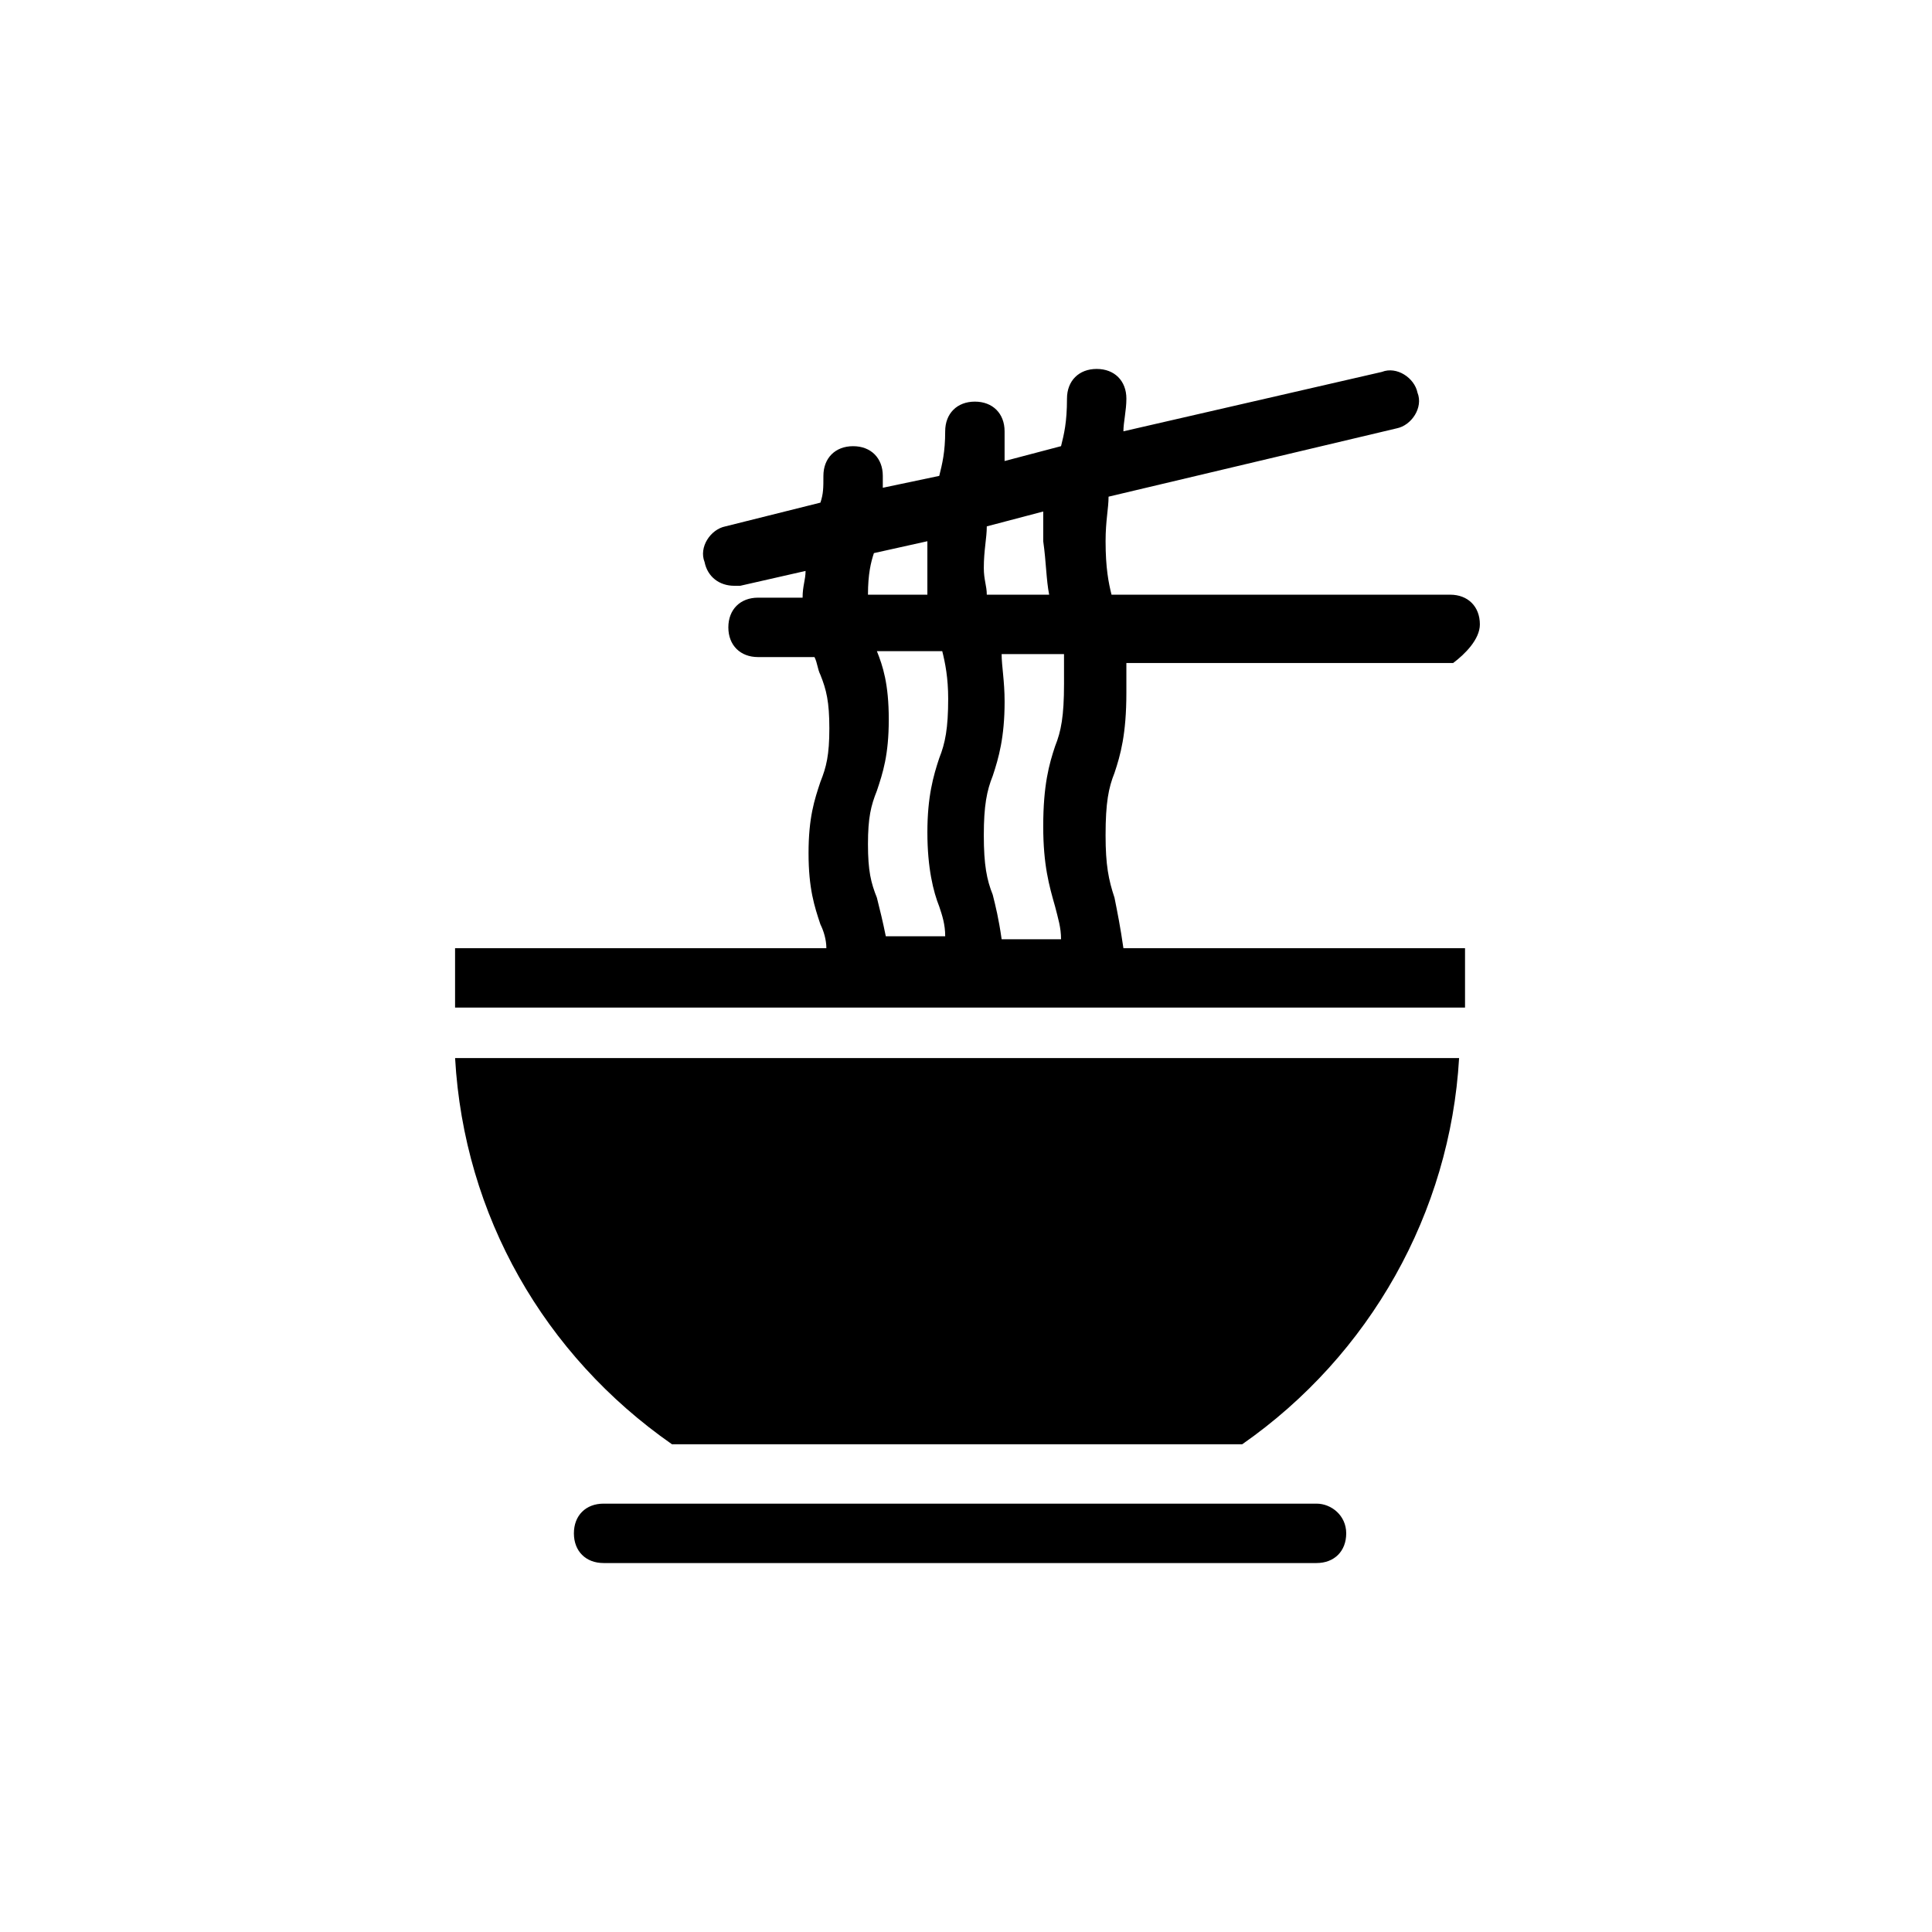
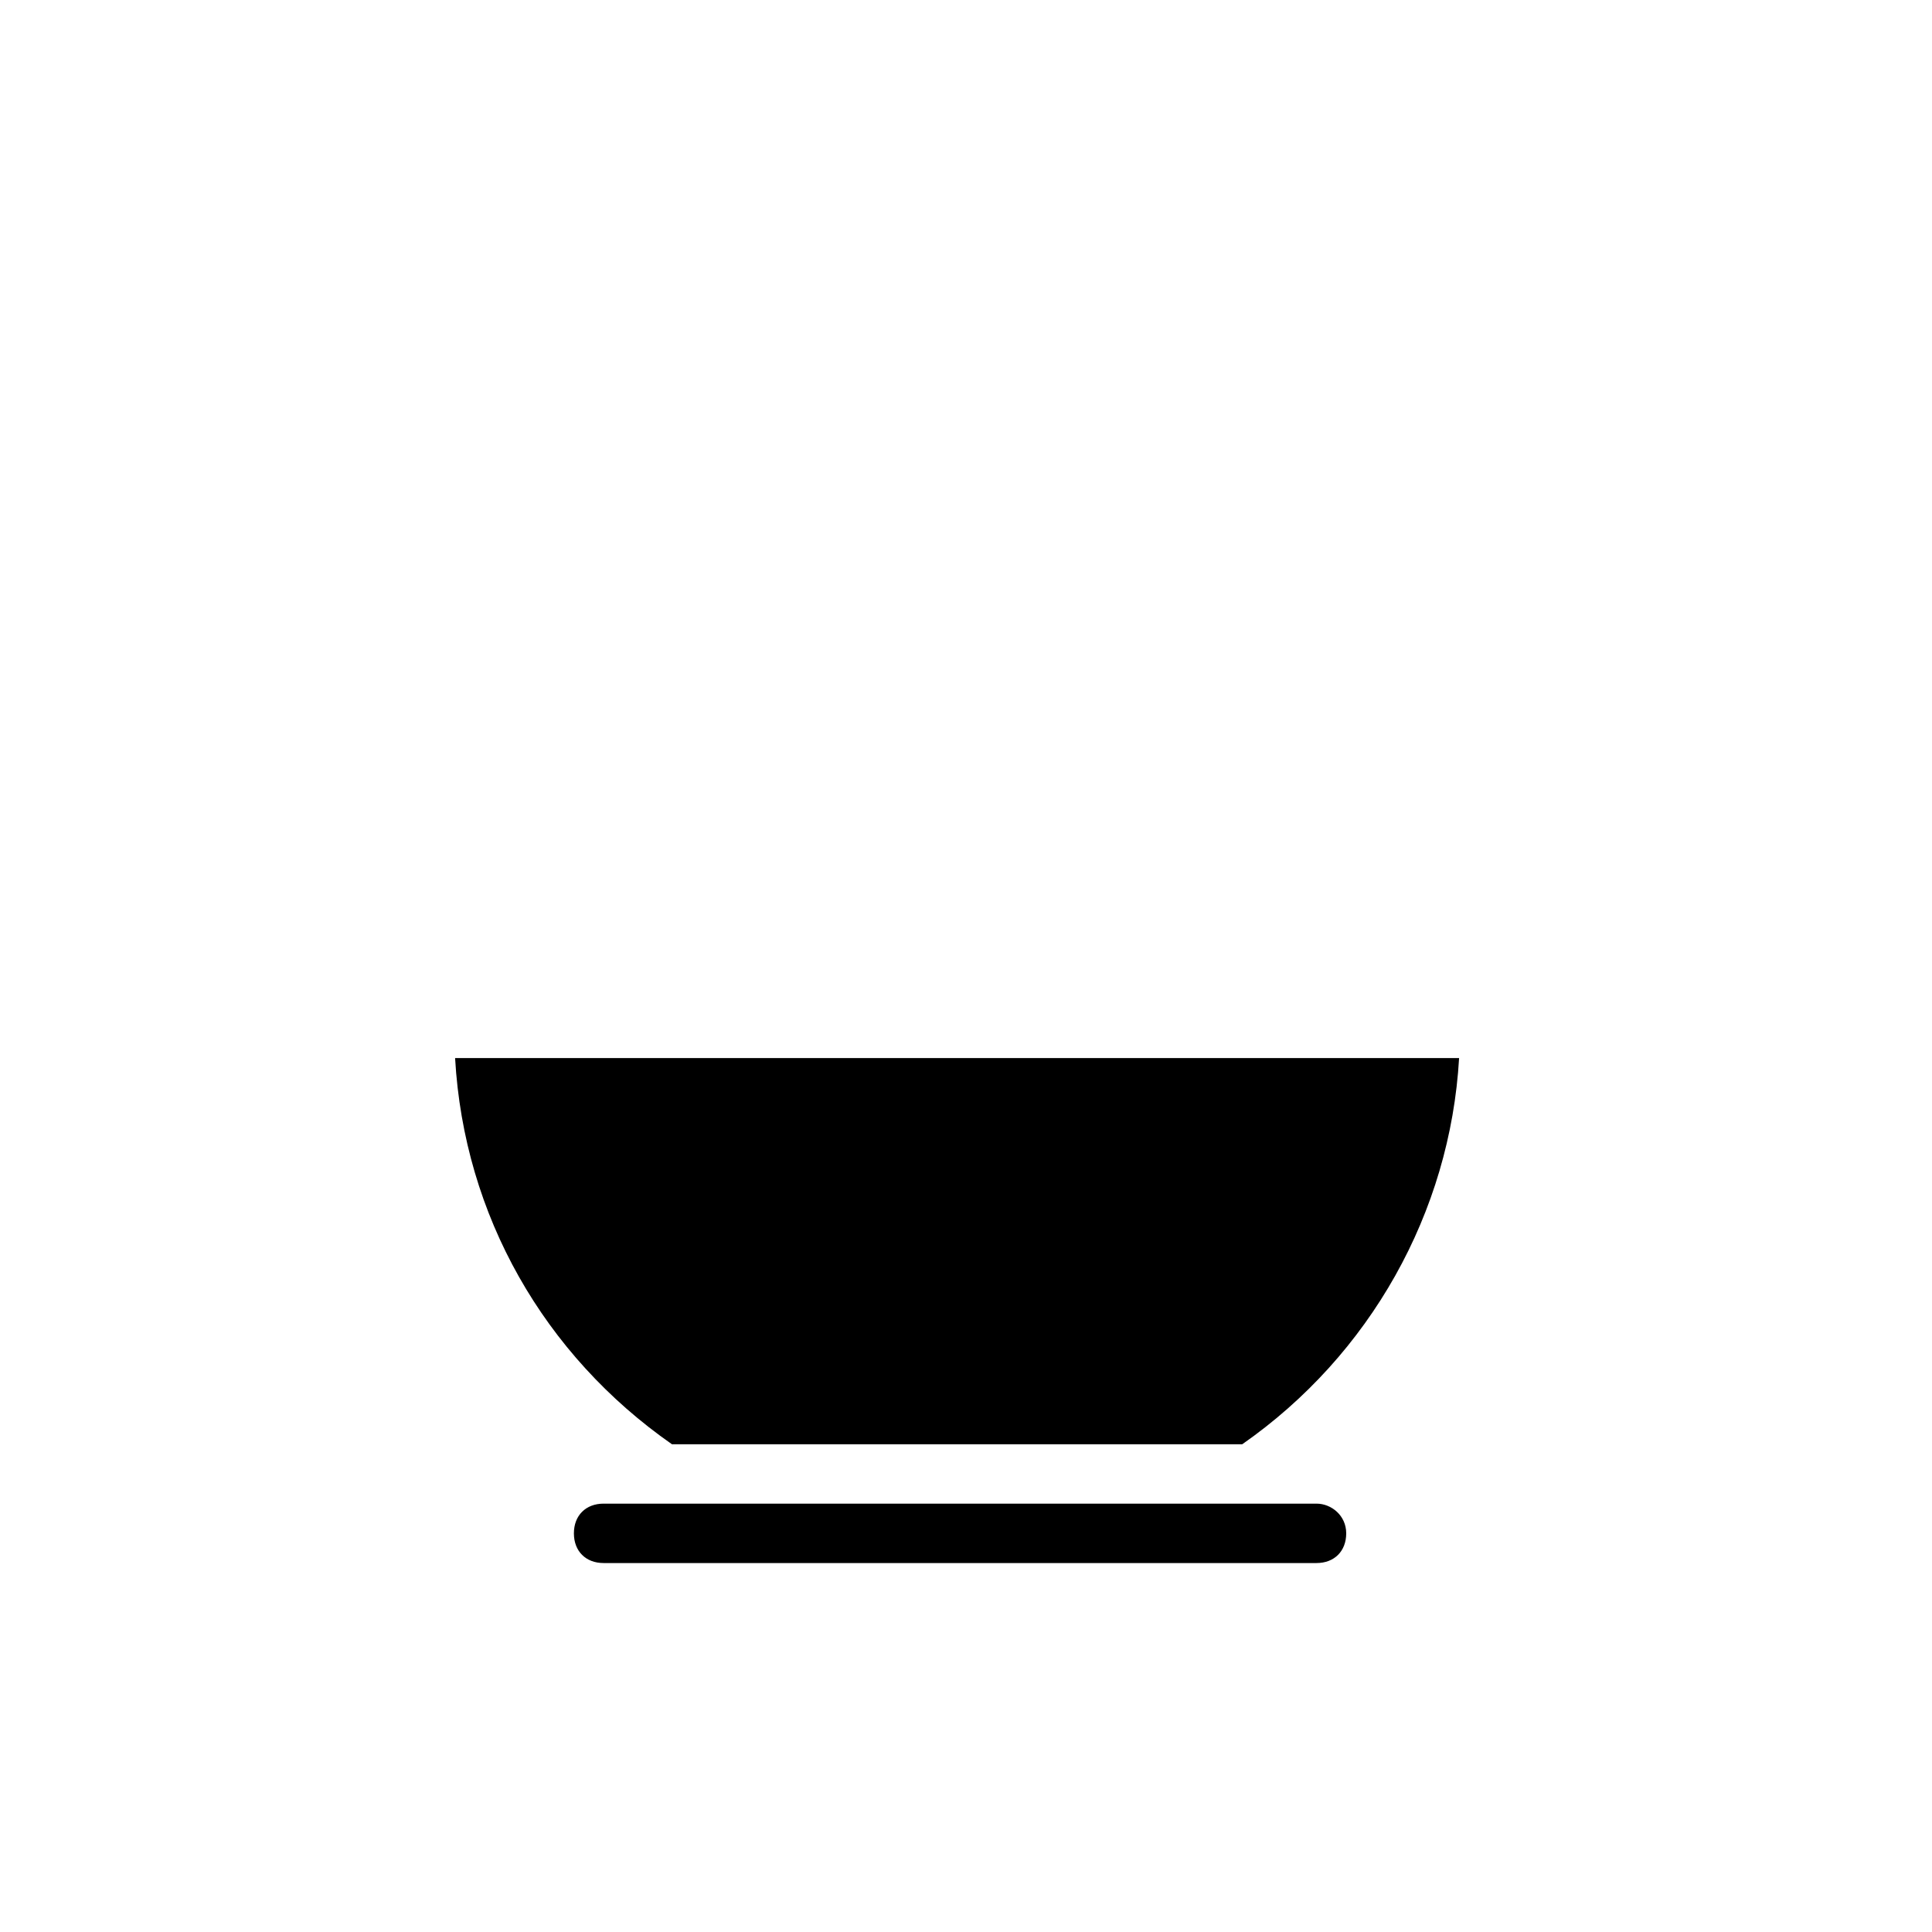
<svg xmlns="http://www.w3.org/2000/svg" fill="#000000" width="800px" height="800px" version="1.1" viewBox="144 144 512 512">
  <g>
    <path d="m492.89 542.48h-188.93c-4.723 0-7.871 3.148-7.871 7.871 0 4.723 3.148 7.871 7.871 7.871h188.93c4.723 0 7.871-3.148 7.871-7.871 0.004-4.719-3.934-7.871-7.871-7.871z" />
    <path d="m322.07 526.74h151.14c33.852-23.617 55.105-61.402 57.465-102.34h-266.07c2.359 41.723 23.613 78.719 57.465 102.34z" />
-     <path d="m536.18 309.47c0-4.723-3.148-7.871-7.871-7.871h-89.742c-0.789-3.148-1.574-7.086-1.574-14.168 0-5.512 0.789-8.66 0.789-11.809l76.359-18.105c3.938-0.789 7.086-5.512 5.512-9.445-0.789-3.938-5.512-7.086-9.445-5.512l-68.492 15.742c0-2.363 0.789-5.512 0.789-8.66 0-4.723-3.148-7.871-7.871-7.871-4.723 0-7.871 3.148-7.871 7.871 0 6.297-0.789 9.445-1.574 12.594l-14.961 3.941v-7.871c0-4.723-3.148-7.871-7.871-7.871s-7.871 3.148-7.871 7.871c0 5.512-0.789 8.66-1.574 11.809l-14.957 3.148v-3.148c0-4.723-3.148-7.871-7.871-7.871-4.723 0-7.871 3.148-7.871 7.871 0 3.148 0 4.723-0.789 7.086l-25.191 6.297c-3.938 0.789-7.086 5.512-5.512 9.445 0.789 3.938 3.938 6.297 7.871 6.297h1.574l17.32-3.938c0 2.363-0.789 3.938-0.789 7.086h-11.805c-4.723 0-7.871 3.148-7.871 7.871 0 4.723 3.148 7.871 7.871 7.871h14.957c0.789 1.574 0.789 3.148 1.574 4.723 1.574 3.938 2.363 7.086 2.363 14.168 0 7.086-0.789 10.234-2.363 14.168-1.574 4.723-3.148 9.445-3.148 18.895 0 9.445 1.574 14.168 3.148 18.895 0.789 1.574 1.574 3.938 1.574 6.297h-98.398v15.742h267.65v-15.742h-90.531c-0.789-5.512-1.574-9.445-2.363-13.383-1.574-4.723-2.363-8.66-2.363-16.531 0-8.66 0.789-12.594 2.363-16.531 1.574-4.723 3.148-10.234 3.148-21.254v-7.871h86.594c3.152-2.359 7.086-6.297 7.086-10.234zm-114.14-7.871h-16.531c0-2.363-0.789-3.938-0.789-7.086 0-4.723 0.789-7.871 0.789-11.02l14.957-3.938v7.871c0.789 5.512 0.789 10.238 1.574 14.172zm-46.445-11.02 14.168-3.148v7.086 7.086h-15.742c0-5.516 0.789-8.664 1.574-11.023zm0.789 91.316c-1.574-3.938-2.363-7.086-2.363-14.168 0-7.086 0.789-10.234 2.363-14.168 1.574-4.723 3.148-9.445 3.148-18.895 0-9.445-1.574-14.168-3.148-18.105h17.32c0.789 3.148 1.574 7.086 1.574 12.594 0 7.871-0.789 11.809-2.363 15.742-1.574 4.723-3.148 10.234-3.148 19.68 0 9.445 1.574 15.742 3.148 19.68 0.789 2.363 1.574 4.723 1.574 7.871h-15.742c-0.789-3.934-1.578-7.082-2.363-10.23zm49.594-56.68c0 8.66-0.789 12.594-2.363 16.531-1.574 4.723-3.148 10.234-3.148 21.254 0 10.234 1.574 15.742 3.148 21.254 0.789 3.148 1.574 5.512 1.574 8.66h-15.742c-0.789-5.512-1.574-8.66-2.363-11.809-1.574-3.938-2.363-7.871-2.363-15.742 0-7.871 0.789-11.809 2.363-15.742 1.574-4.723 3.148-10.234 3.148-19.68 0-5.512-0.789-9.445-0.789-12.594h16.531c0.004 1.57 0.004 4.719 0.004 7.867z" />
  </g>
</svg>